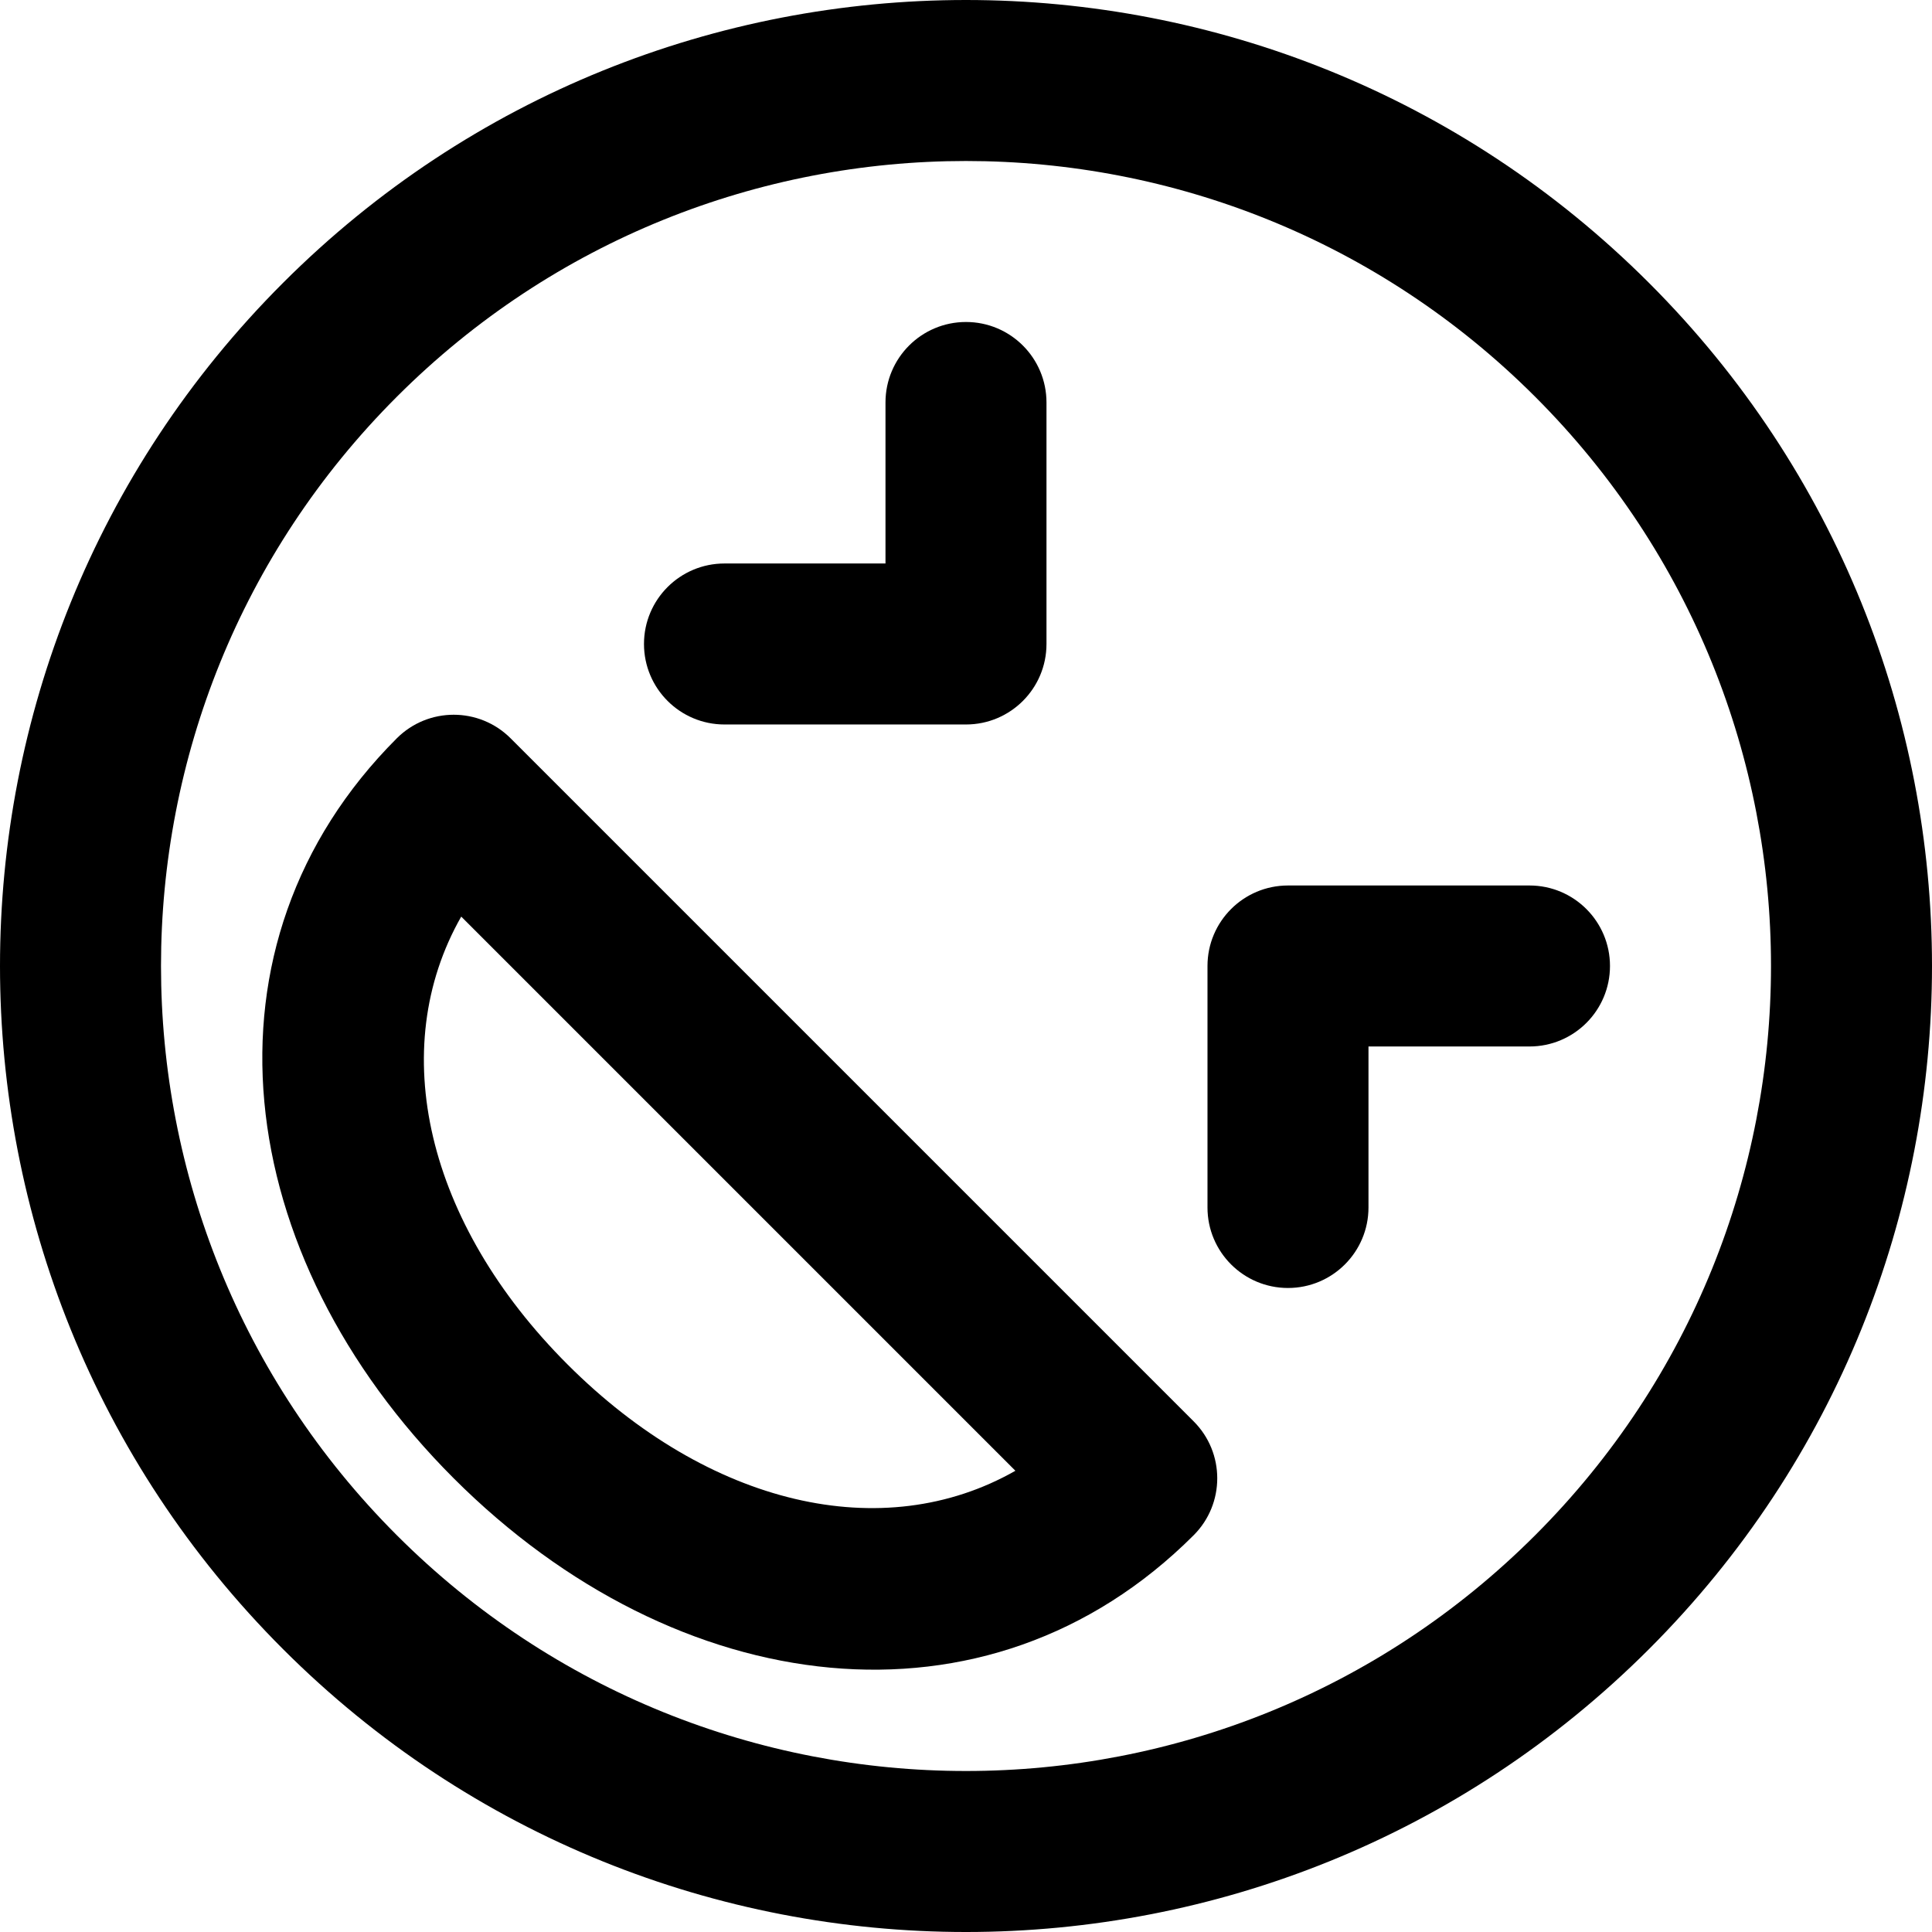
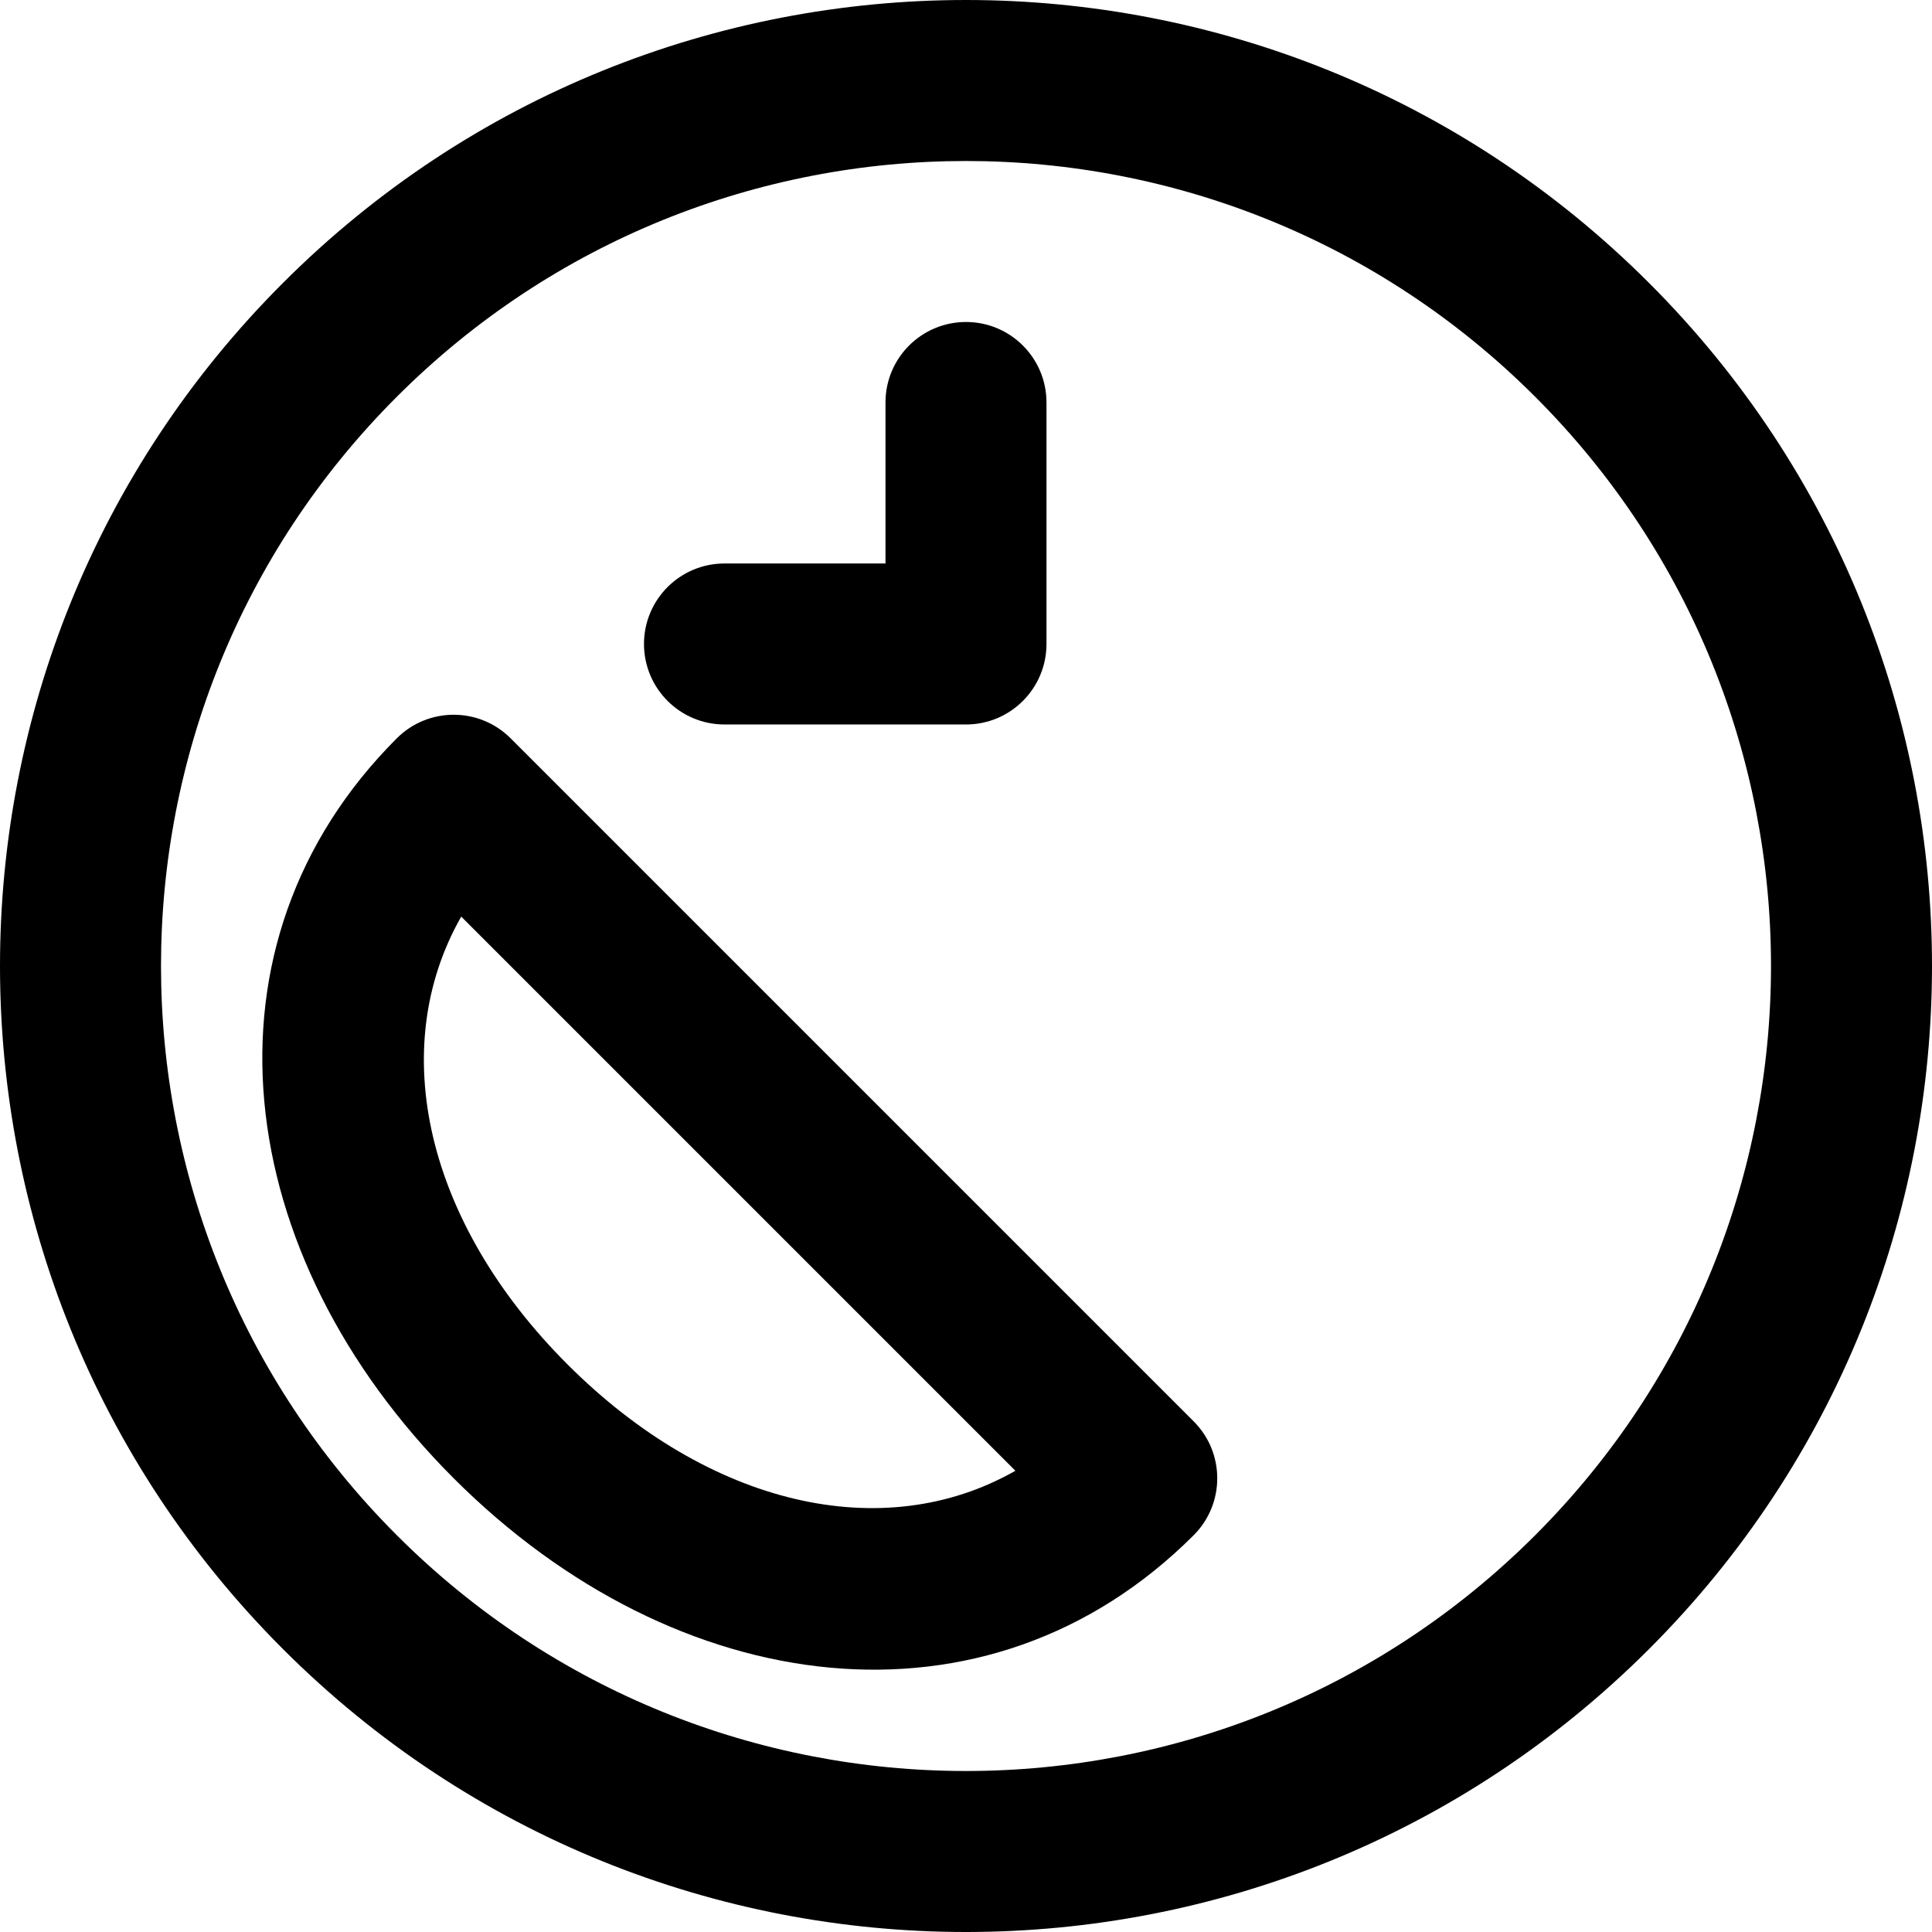
<svg xmlns="http://www.w3.org/2000/svg" fill="#000000" height="800px" width="800px" version="1.1" id="Layer_1" viewBox="0 0 512 512" xml:space="preserve">
  <g>
    <g>
      <g>
        <path d="M437.014,74.983c-99.978-99.978-262.073-99.978-362.031,0.004c-99.978,99.954-99.978,262.05,0.002,362.029      c99.956,99.98,262.052,99.98,362.031,0S536.996,174.941,437.014,74.983z M406.846,406.846      c-83.317,83.317-218.394,83.317-301.69,0.002c-83.318-83.318-83.318-218.396-0.003-301.691      c83.299-83.318,218.377-83.318,301.693-0.002C490.163,188.452,490.163,323.529,406.846,406.846z" />
        <path d="M135.322,195.663c-8.331-8.331-21.839-8.331-30.17,0c-54.581,54.581-44.043,136.975,15.083,196.101      s141.52,69.664,196.101,15.083c8.331-8.331,8.331-21.839,0-30.17L135.322,195.663z M150.405,361.594      c-37.451-37.451-48.152-83.597-28.176-118.685L269.09,389.77C234.002,409.746,187.856,399.045,150.405,361.594z" />
        <path d="M191.996,191.996h64c11.782,0,21.333-9.551,21.333-21.333v-64c0-11.782-9.551-21.333-21.333-21.333      c-11.782,0-21.333,9.551-21.333,21.333v42.667h-42.667c-11.782,0-21.333,9.551-21.333,21.333      C170.663,182.445,180.214,191.996,191.996,191.996z" />
-         <path d="M405.33,234.663h-64c-11.782,0-21.333,9.551-21.333,21.333v64c0,11.782,9.551,21.333,21.333,21.333      c11.782,0,21.333-9.551,21.333-21.333v-42.667h42.667c11.782,0,21.333-9.551,21.333-21.333      C426.663,244.214,417.112,234.663,405.33,234.663z" />
      </g>
    </g>
  </g>
</svg>